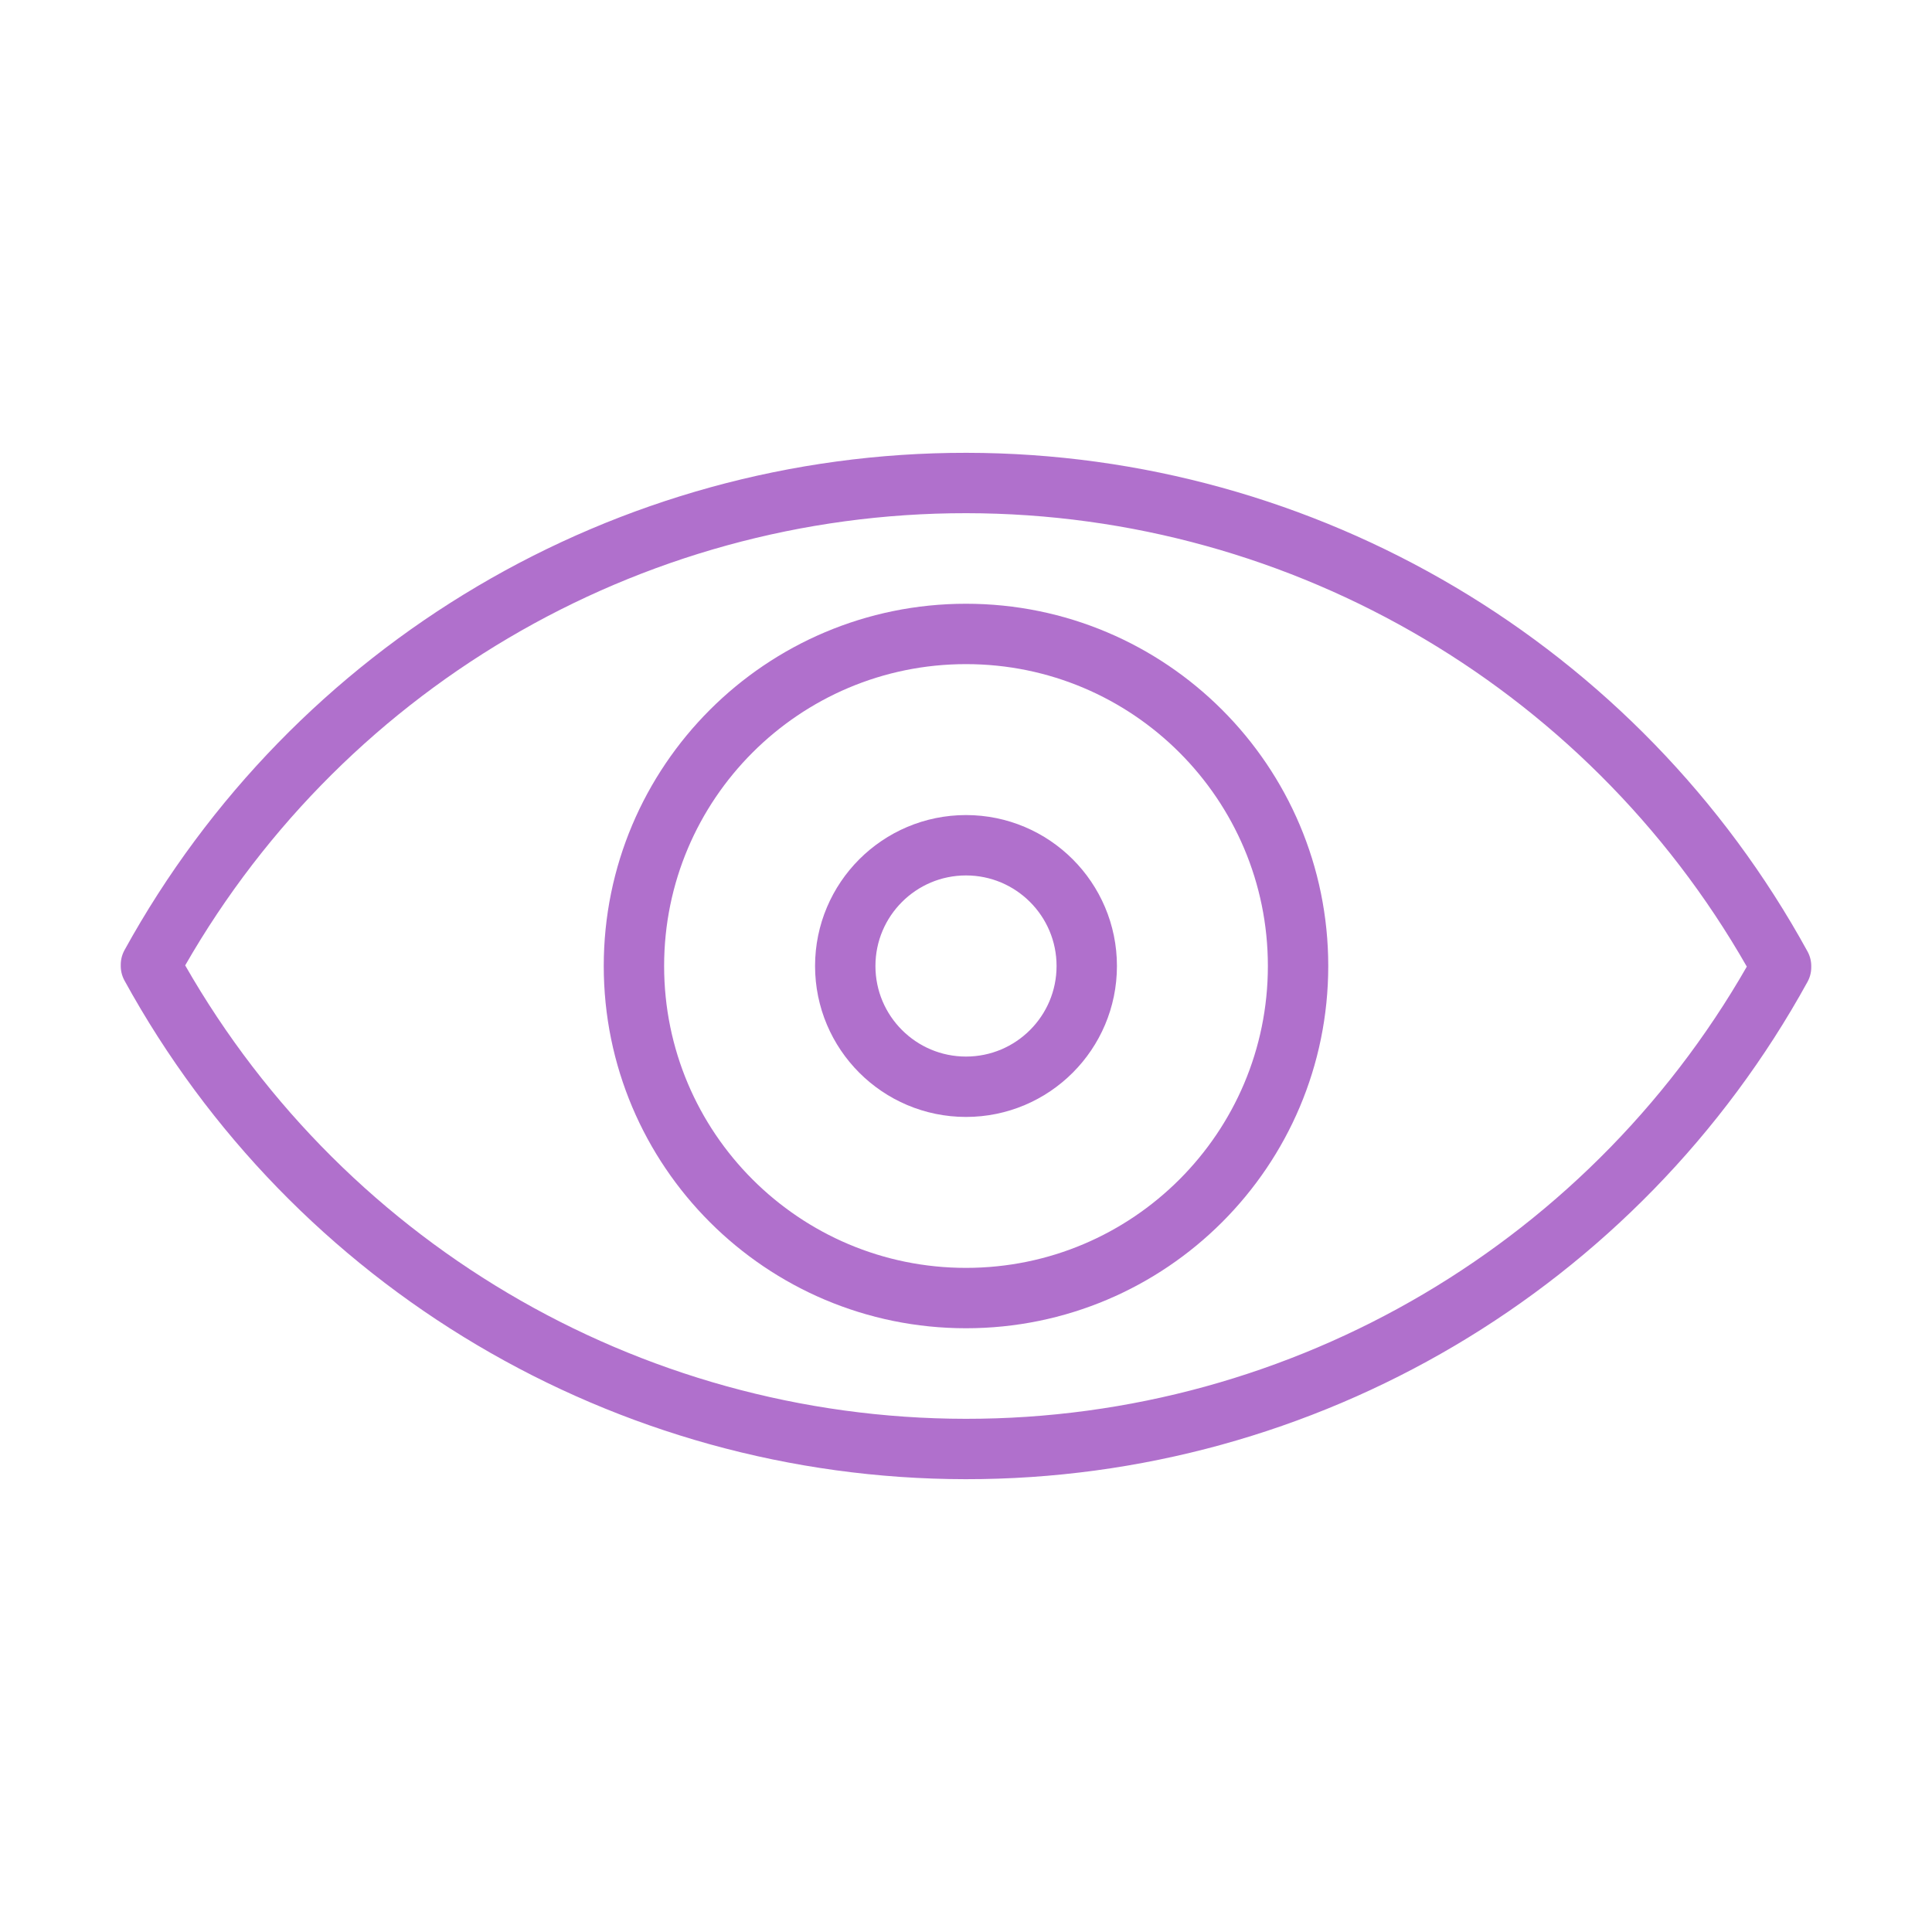
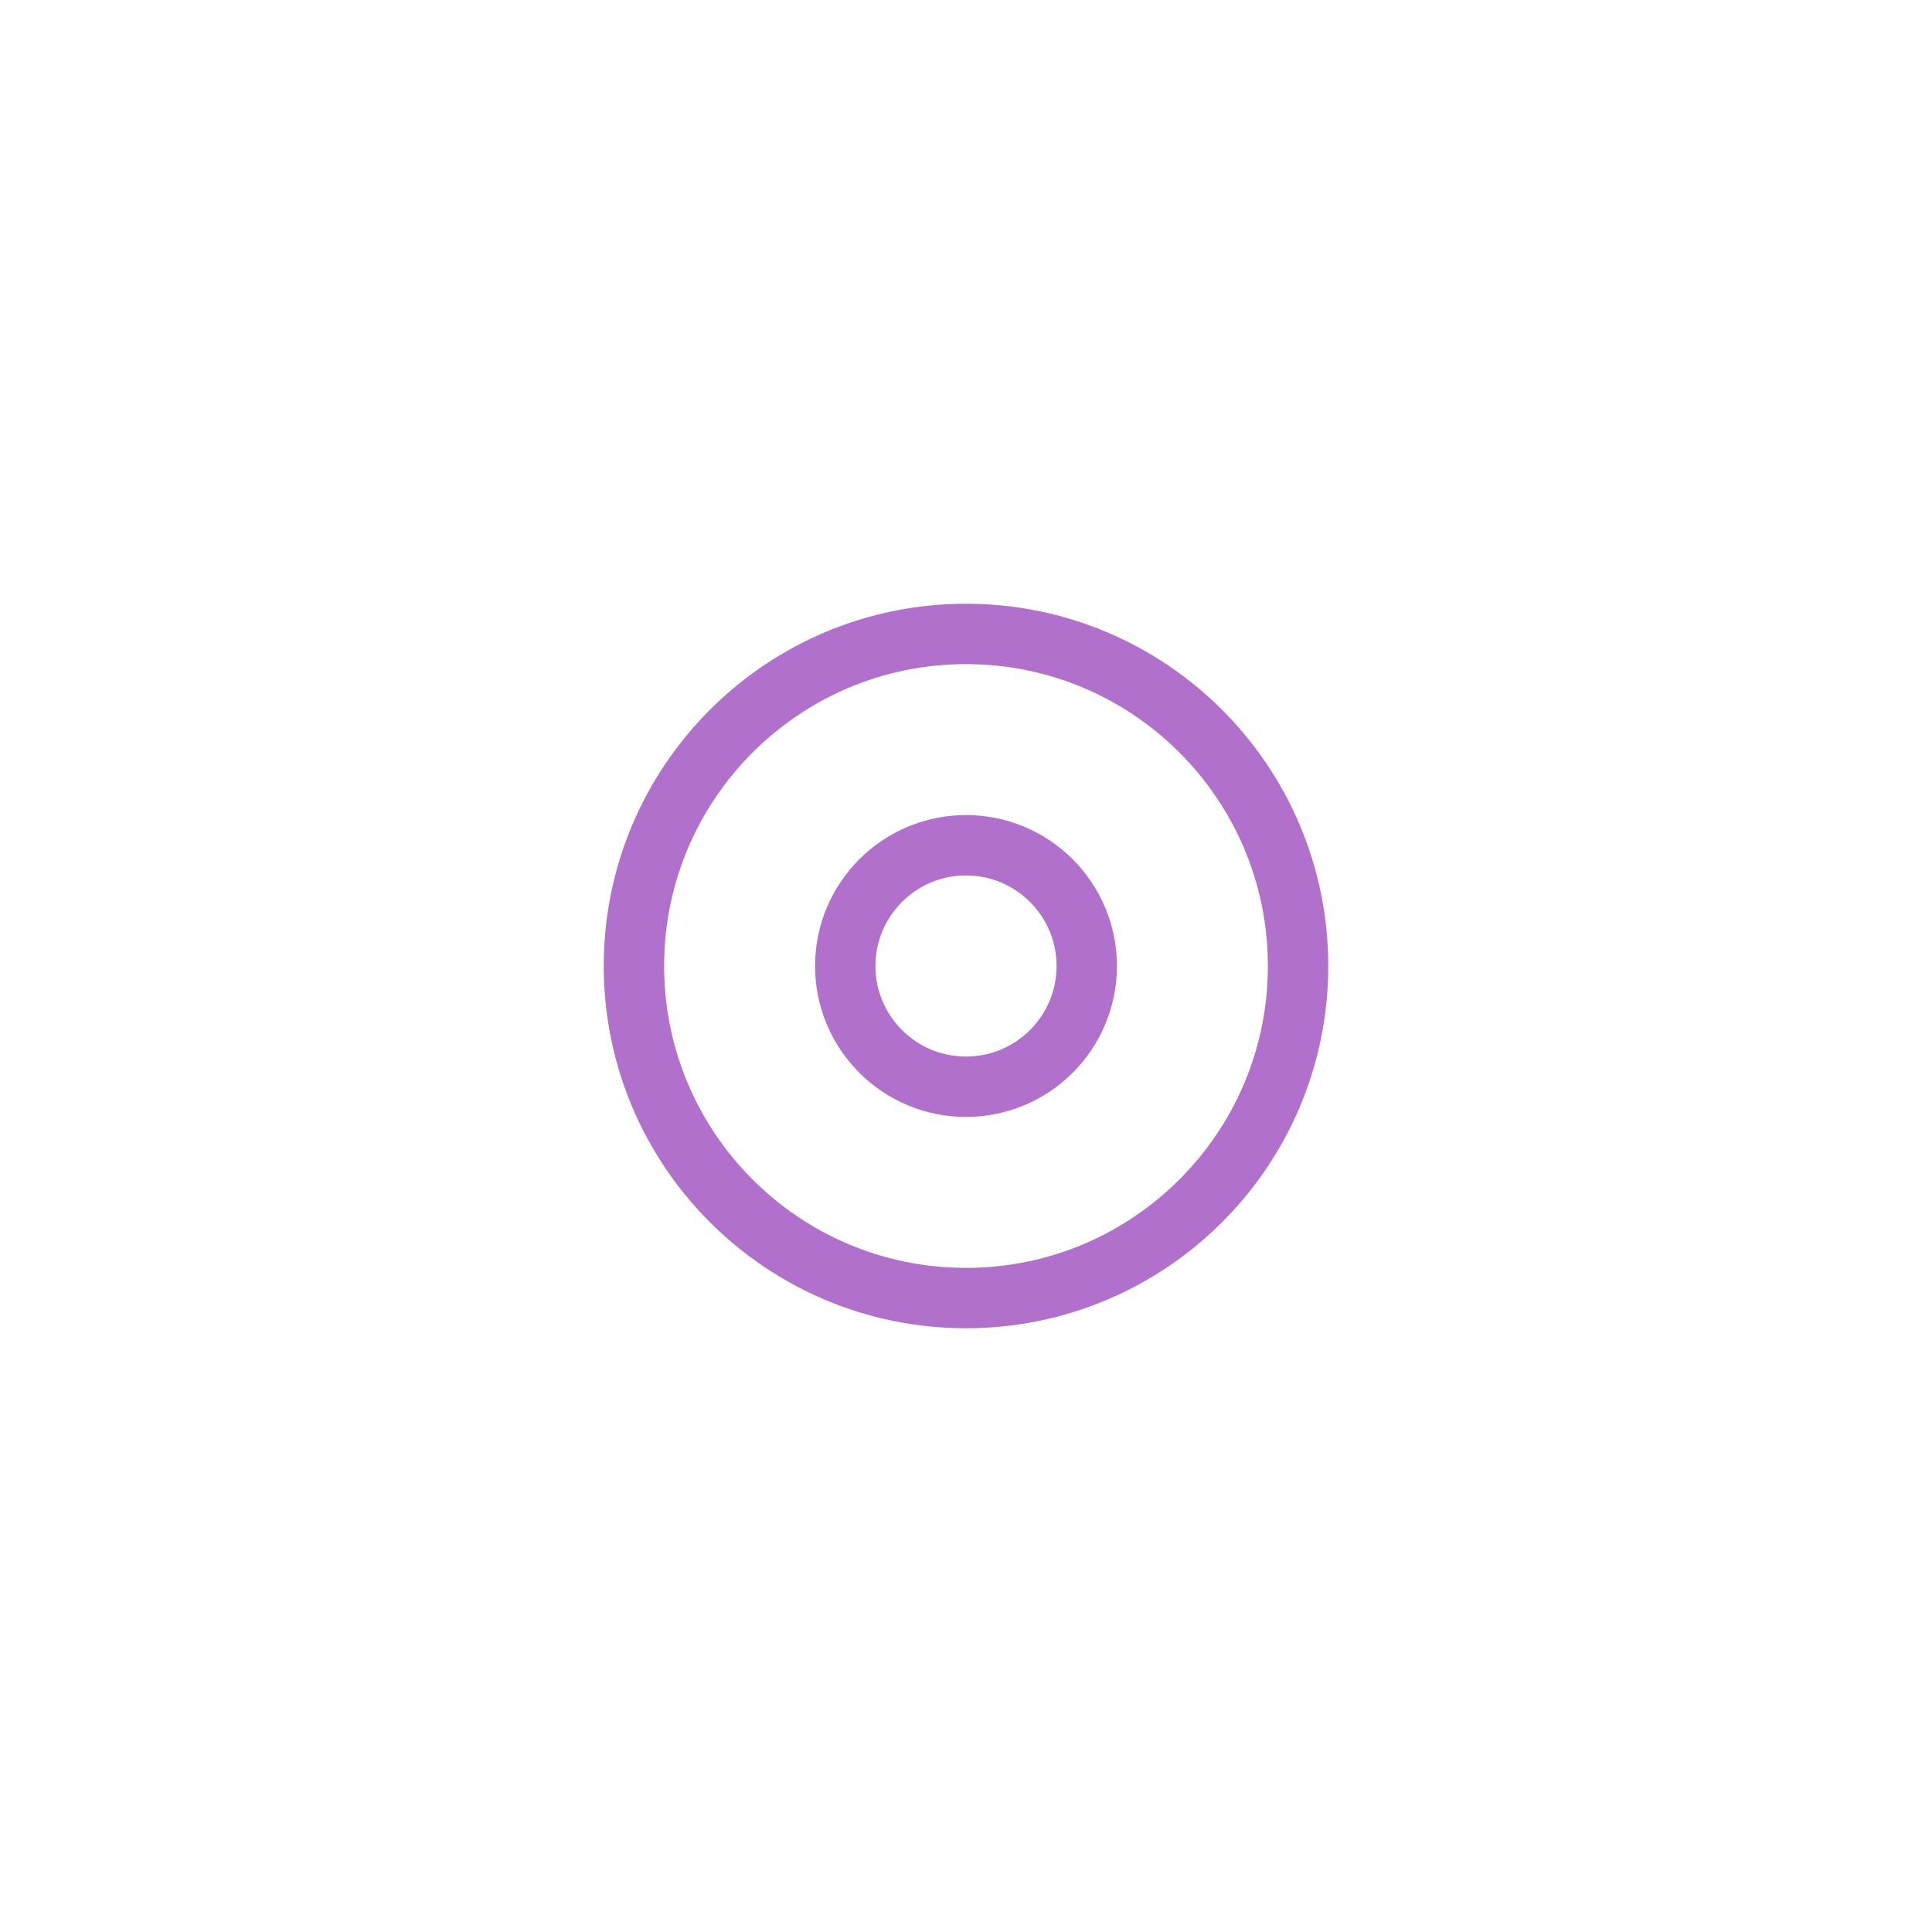
<svg xmlns="http://www.w3.org/2000/svg" width="24" height="24" viewBox="0 0 24 24" fill="none">
-   <path d="M1.875 12C3.903 15.697 7.781 17.996 11.995 18C16.21 18.004 20.092 15.711 22.125 12.016V12C20.098 8.303 16.22 6.004 12.005 6C7.791 5.996 3.909 8.289 1.875 11.984" stroke="#B070CC" stroke-width="0.75" stroke-miterlimit="10" stroke-linecap="round" stroke-linejoin="round" />
  <path d="M12 16.125C14.278 16.125 16.125 14.278 16.125 12C16.125 9.722 14.278 7.875 12 7.875C9.722 7.875 7.875 9.722 7.875 12C7.875 14.278 9.722 16.125 12 16.125Z" stroke="#B070CC" stroke-width="0.75" stroke-miterlimit="10" stroke-linecap="round" stroke-linejoin="round" />
  <path d="M12 13.5C12.828 13.5 13.5 12.828 13.5 12C13.5 11.172 12.828 10.5 12 10.5C11.172 10.5 10.5 11.172 10.5 12C10.5 12.828 11.172 13.5 12 13.5Z" stroke="#B070CC" stroke-width="0.75" stroke-miterlimit="10" stroke-linecap="round" stroke-linejoin="round" />
</svg>